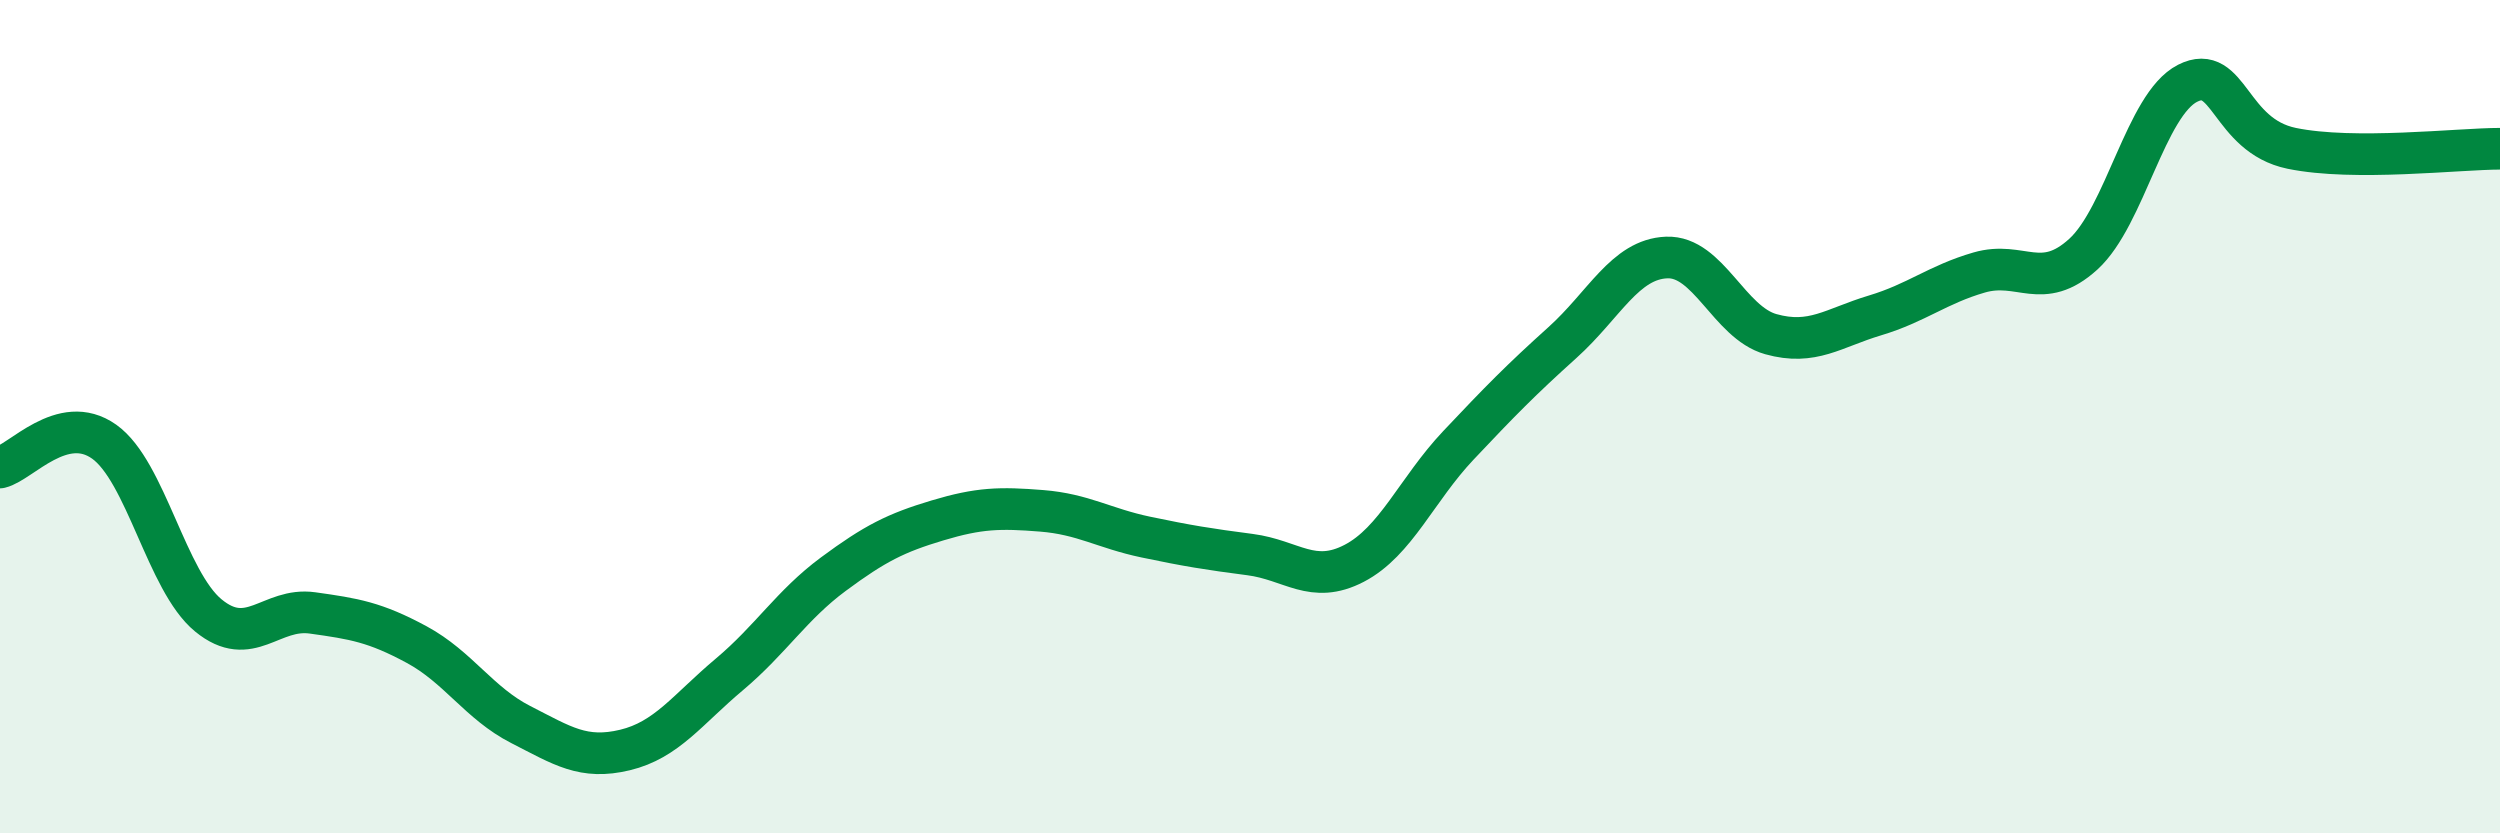
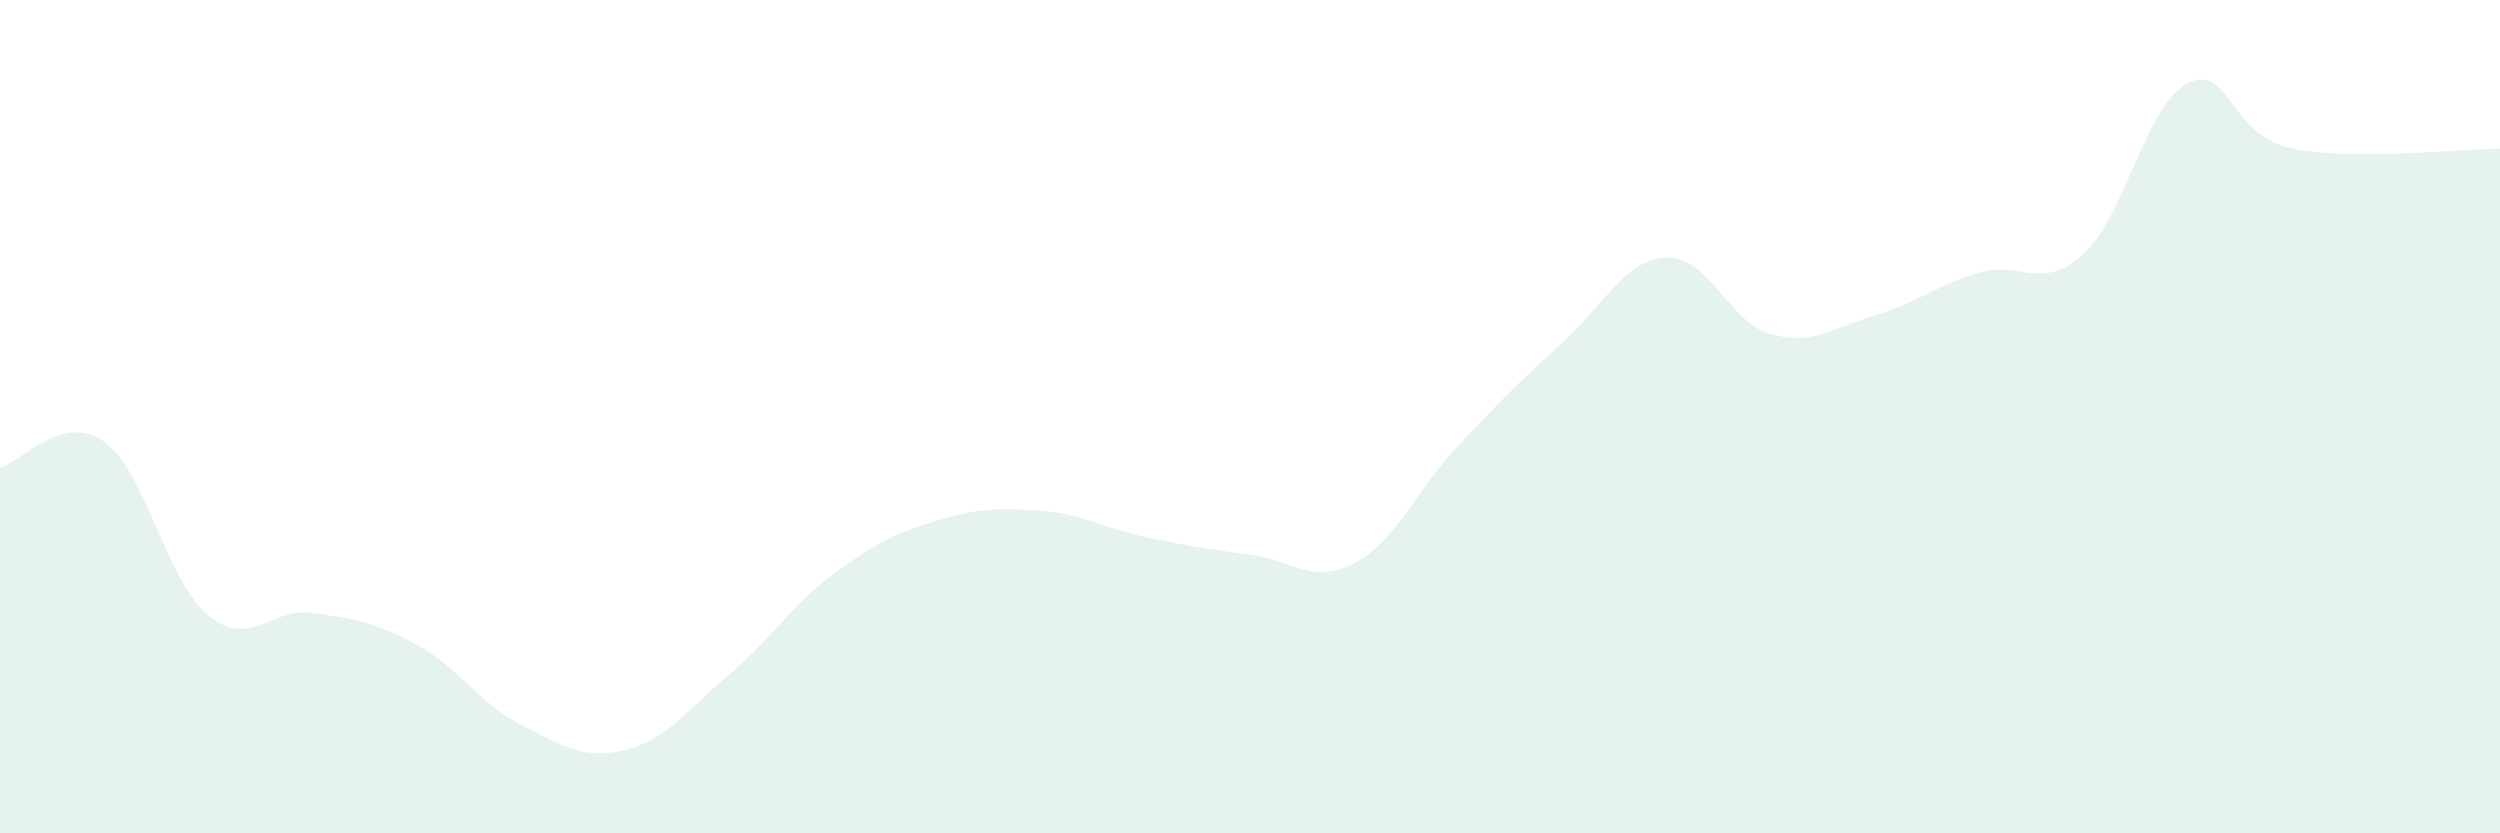
<svg xmlns="http://www.w3.org/2000/svg" width="60" height="20" viewBox="0 0 60 20">
  <path d="M 0,11.22 C 0.5,11.1 1.5,9.89 2.5,10.6 C 3.5,11.31 4,13.95 5,14.77 C 6,15.59 6.5,14.57 7.5,14.71 C 8.5,14.85 9,14.93 10,15.47 C 11,16.01 11.5,16.88 12.5,17.39 C 13.5,17.9 14,18.24 15,18 C 16,17.76 16.5,17.03 17.5,16.19 C 18.5,15.35 19,14.52 20,13.78 C 21,13.04 21.5,12.79 22.5,12.49 C 23.5,12.19 24,12.18 25,12.26 C 26,12.34 26.5,12.68 27.5,12.89 C 28.5,13.1 29,13.18 30,13.31 C 31,13.44 31.5,14.04 32.5,13.52 C 33.5,13 34,11.75 35,10.69 C 36,9.63 36.5,9.12 37.5,8.22 C 38.5,7.32 39,6.22 40,6.18 C 41,6.14 41.5,7.74 42.5,8.02 C 43.5,8.3 44,7.87 45,7.57 C 46,7.27 46.5,6.83 47.5,6.54 C 48.5,6.25 49,7.01 50,6.1 C 51,5.19 51.5,2.51 52.5,2 C 53.5,1.49 53.5,3.25 55,3.56 C 56.5,3.87 59,3.57 60,3.57L60 20L0 20Z" fill="#008740" opacity="0.1" stroke-linecap="round" stroke-linejoin="round" />
-   <path d="M 0,11.22 C 0.5,11.1 1.5,9.89 2.5,10.6 C 3.5,11.31 4,13.95 5,14.77 C 6,15.59 6.5,14.57 7.5,14.71 C 8.5,14.85 9,14.93 10,15.47 C 11,16.01 11.5,16.88 12.5,17.39 C 13.5,17.9 14,18.24 15,18 C 16,17.76 16.5,17.03 17.5,16.19 C 18.5,15.35 19,14.52 20,13.78 C 21,13.04 21.5,12.79 22.5,12.49 C 23.5,12.19 24,12.18 25,12.26 C 26,12.34 26.5,12.68 27.5,12.89 C 28.5,13.1 29,13.18 30,13.31 C 31,13.44 31.5,14.04 32.5,13.52 C 33.5,13 34,11.75 35,10.69 C 36,9.63 36.5,9.12 37.5,8.22 C 38.5,7.32 39,6.22 40,6.18 C 41,6.14 41.5,7.74 42.5,8.02 C 43.5,8.3 44,7.87 45,7.57 C 46,7.27 46.5,6.83 47.5,6.54 C 48.5,6.25 49,7.01 50,6.1 C 51,5.19 51.5,2.51 52.5,2 C 53.5,1.49 53.5,3.25 55,3.56 C 56.5,3.87 59,3.57 60,3.57" stroke="#008740" stroke-width="1" fill="none" stroke-linecap="round" stroke-linejoin="round" />
</svg>